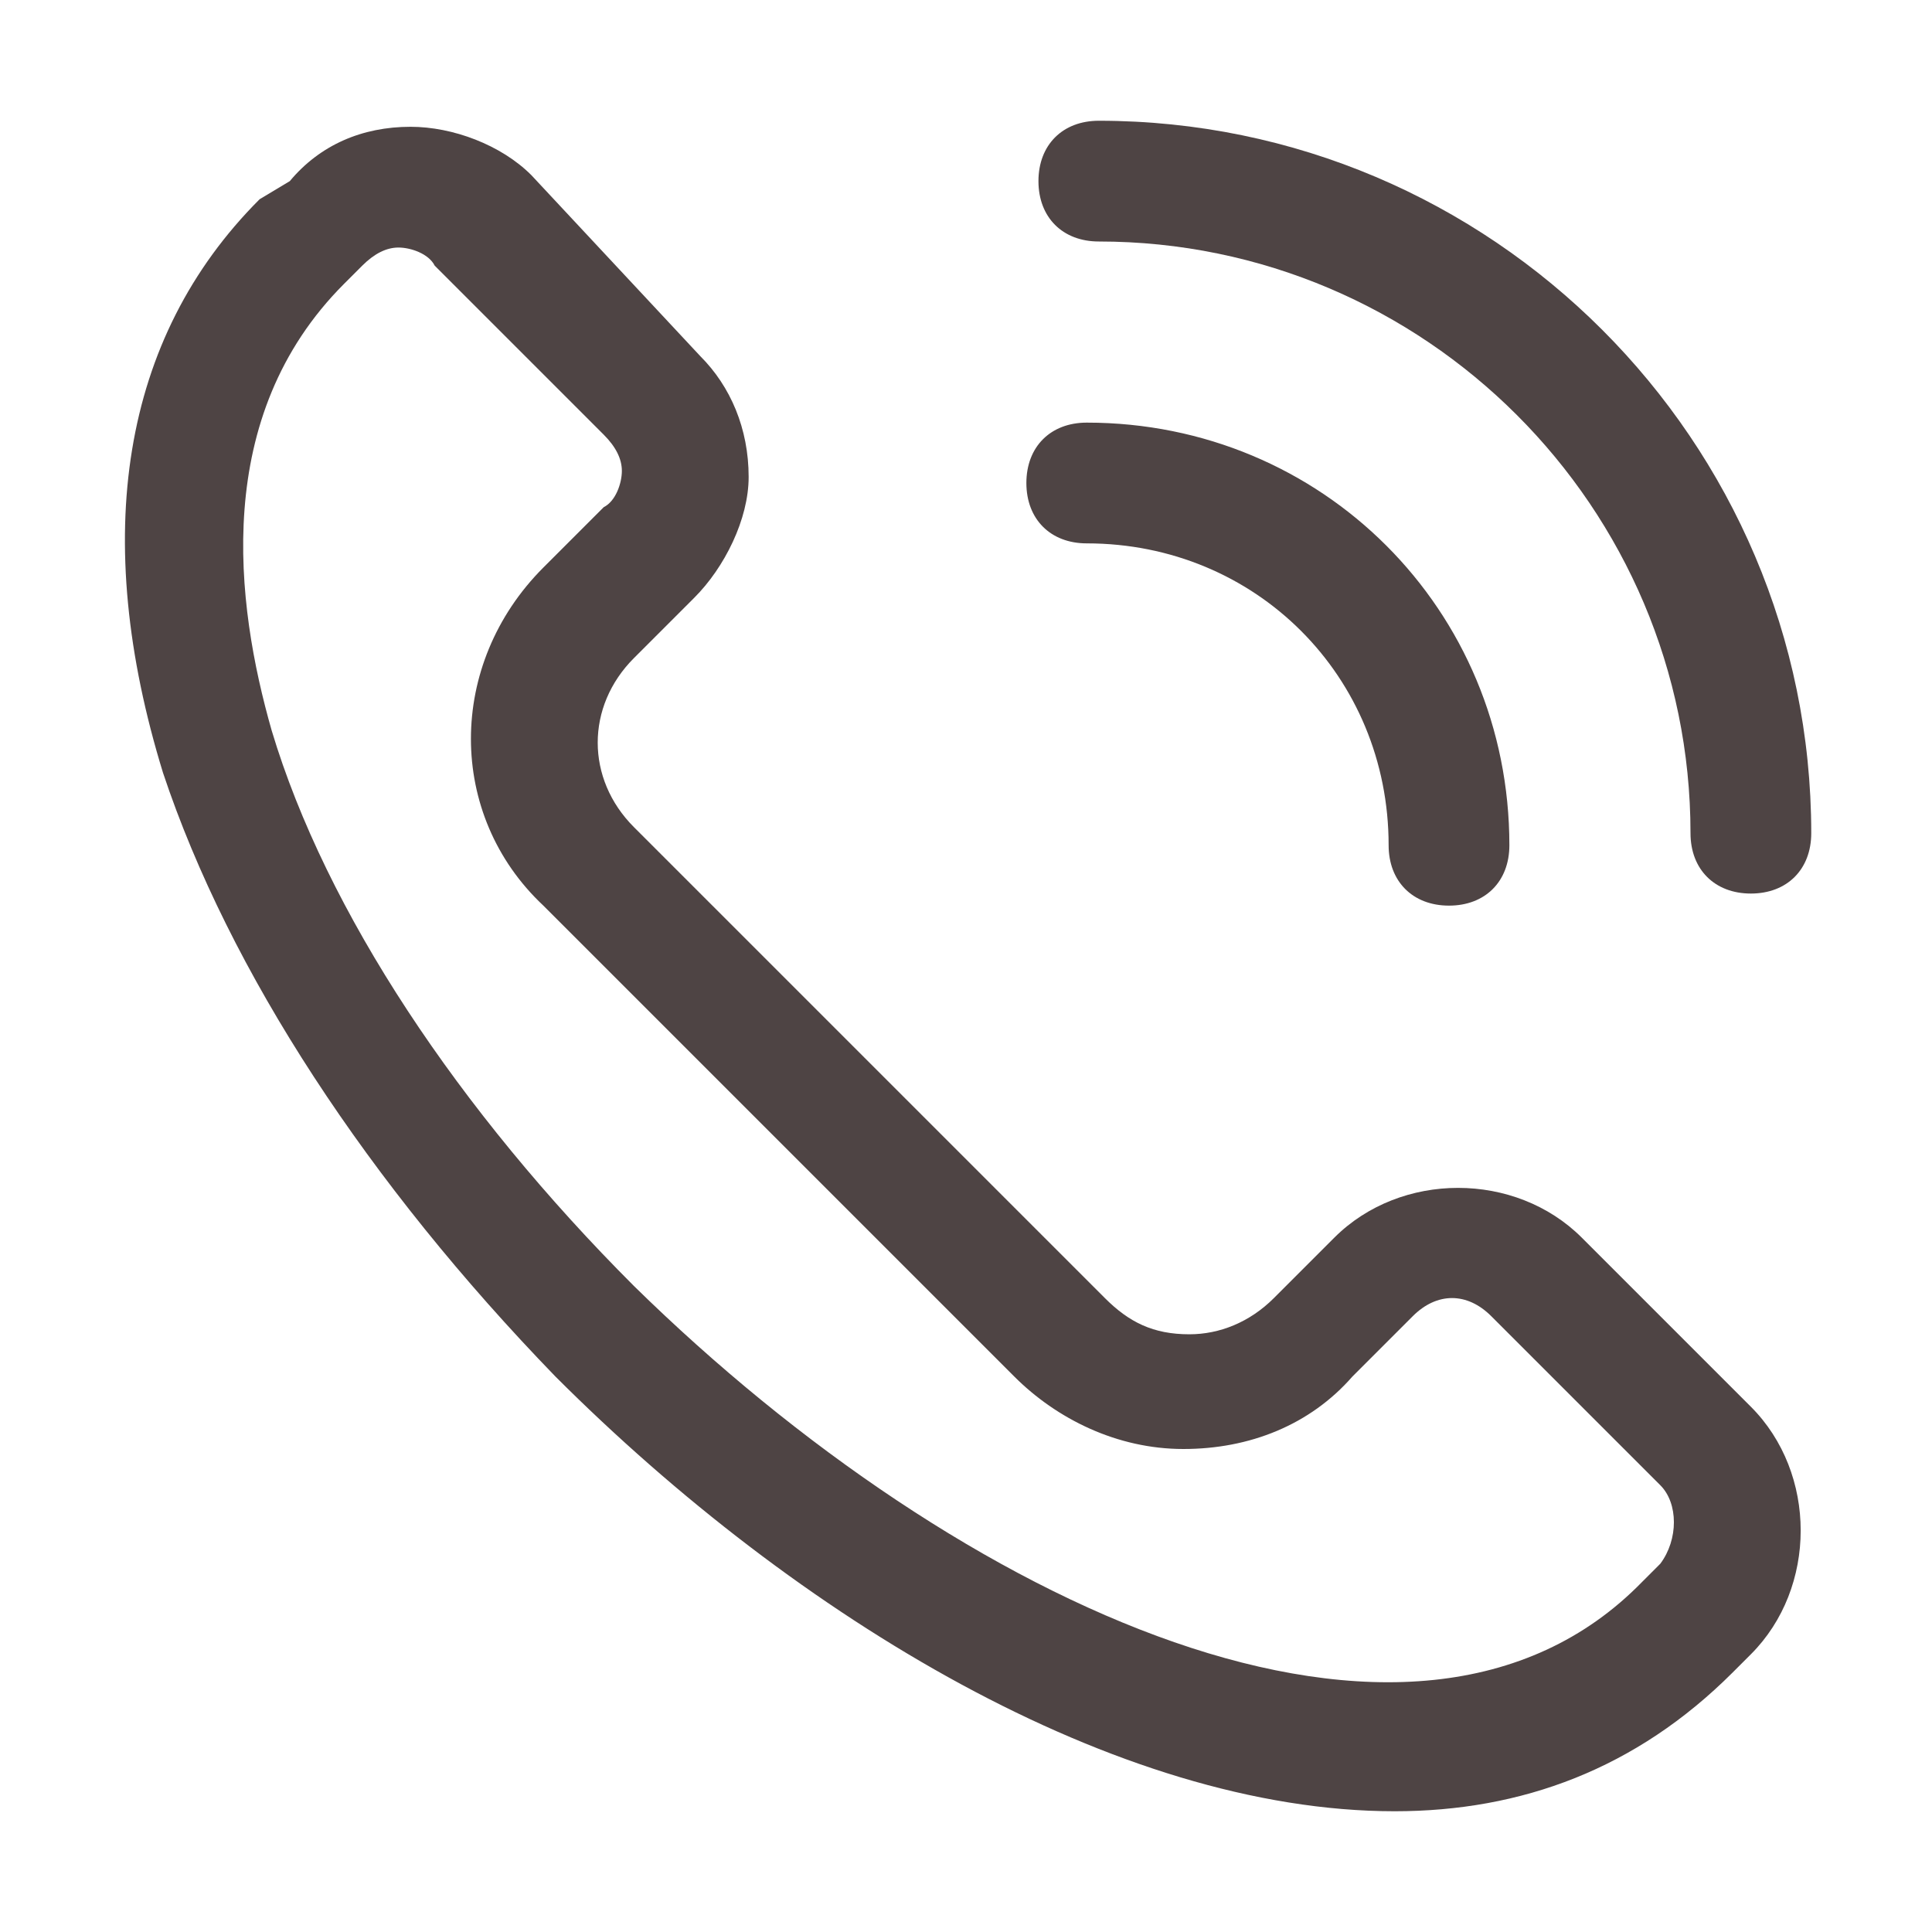
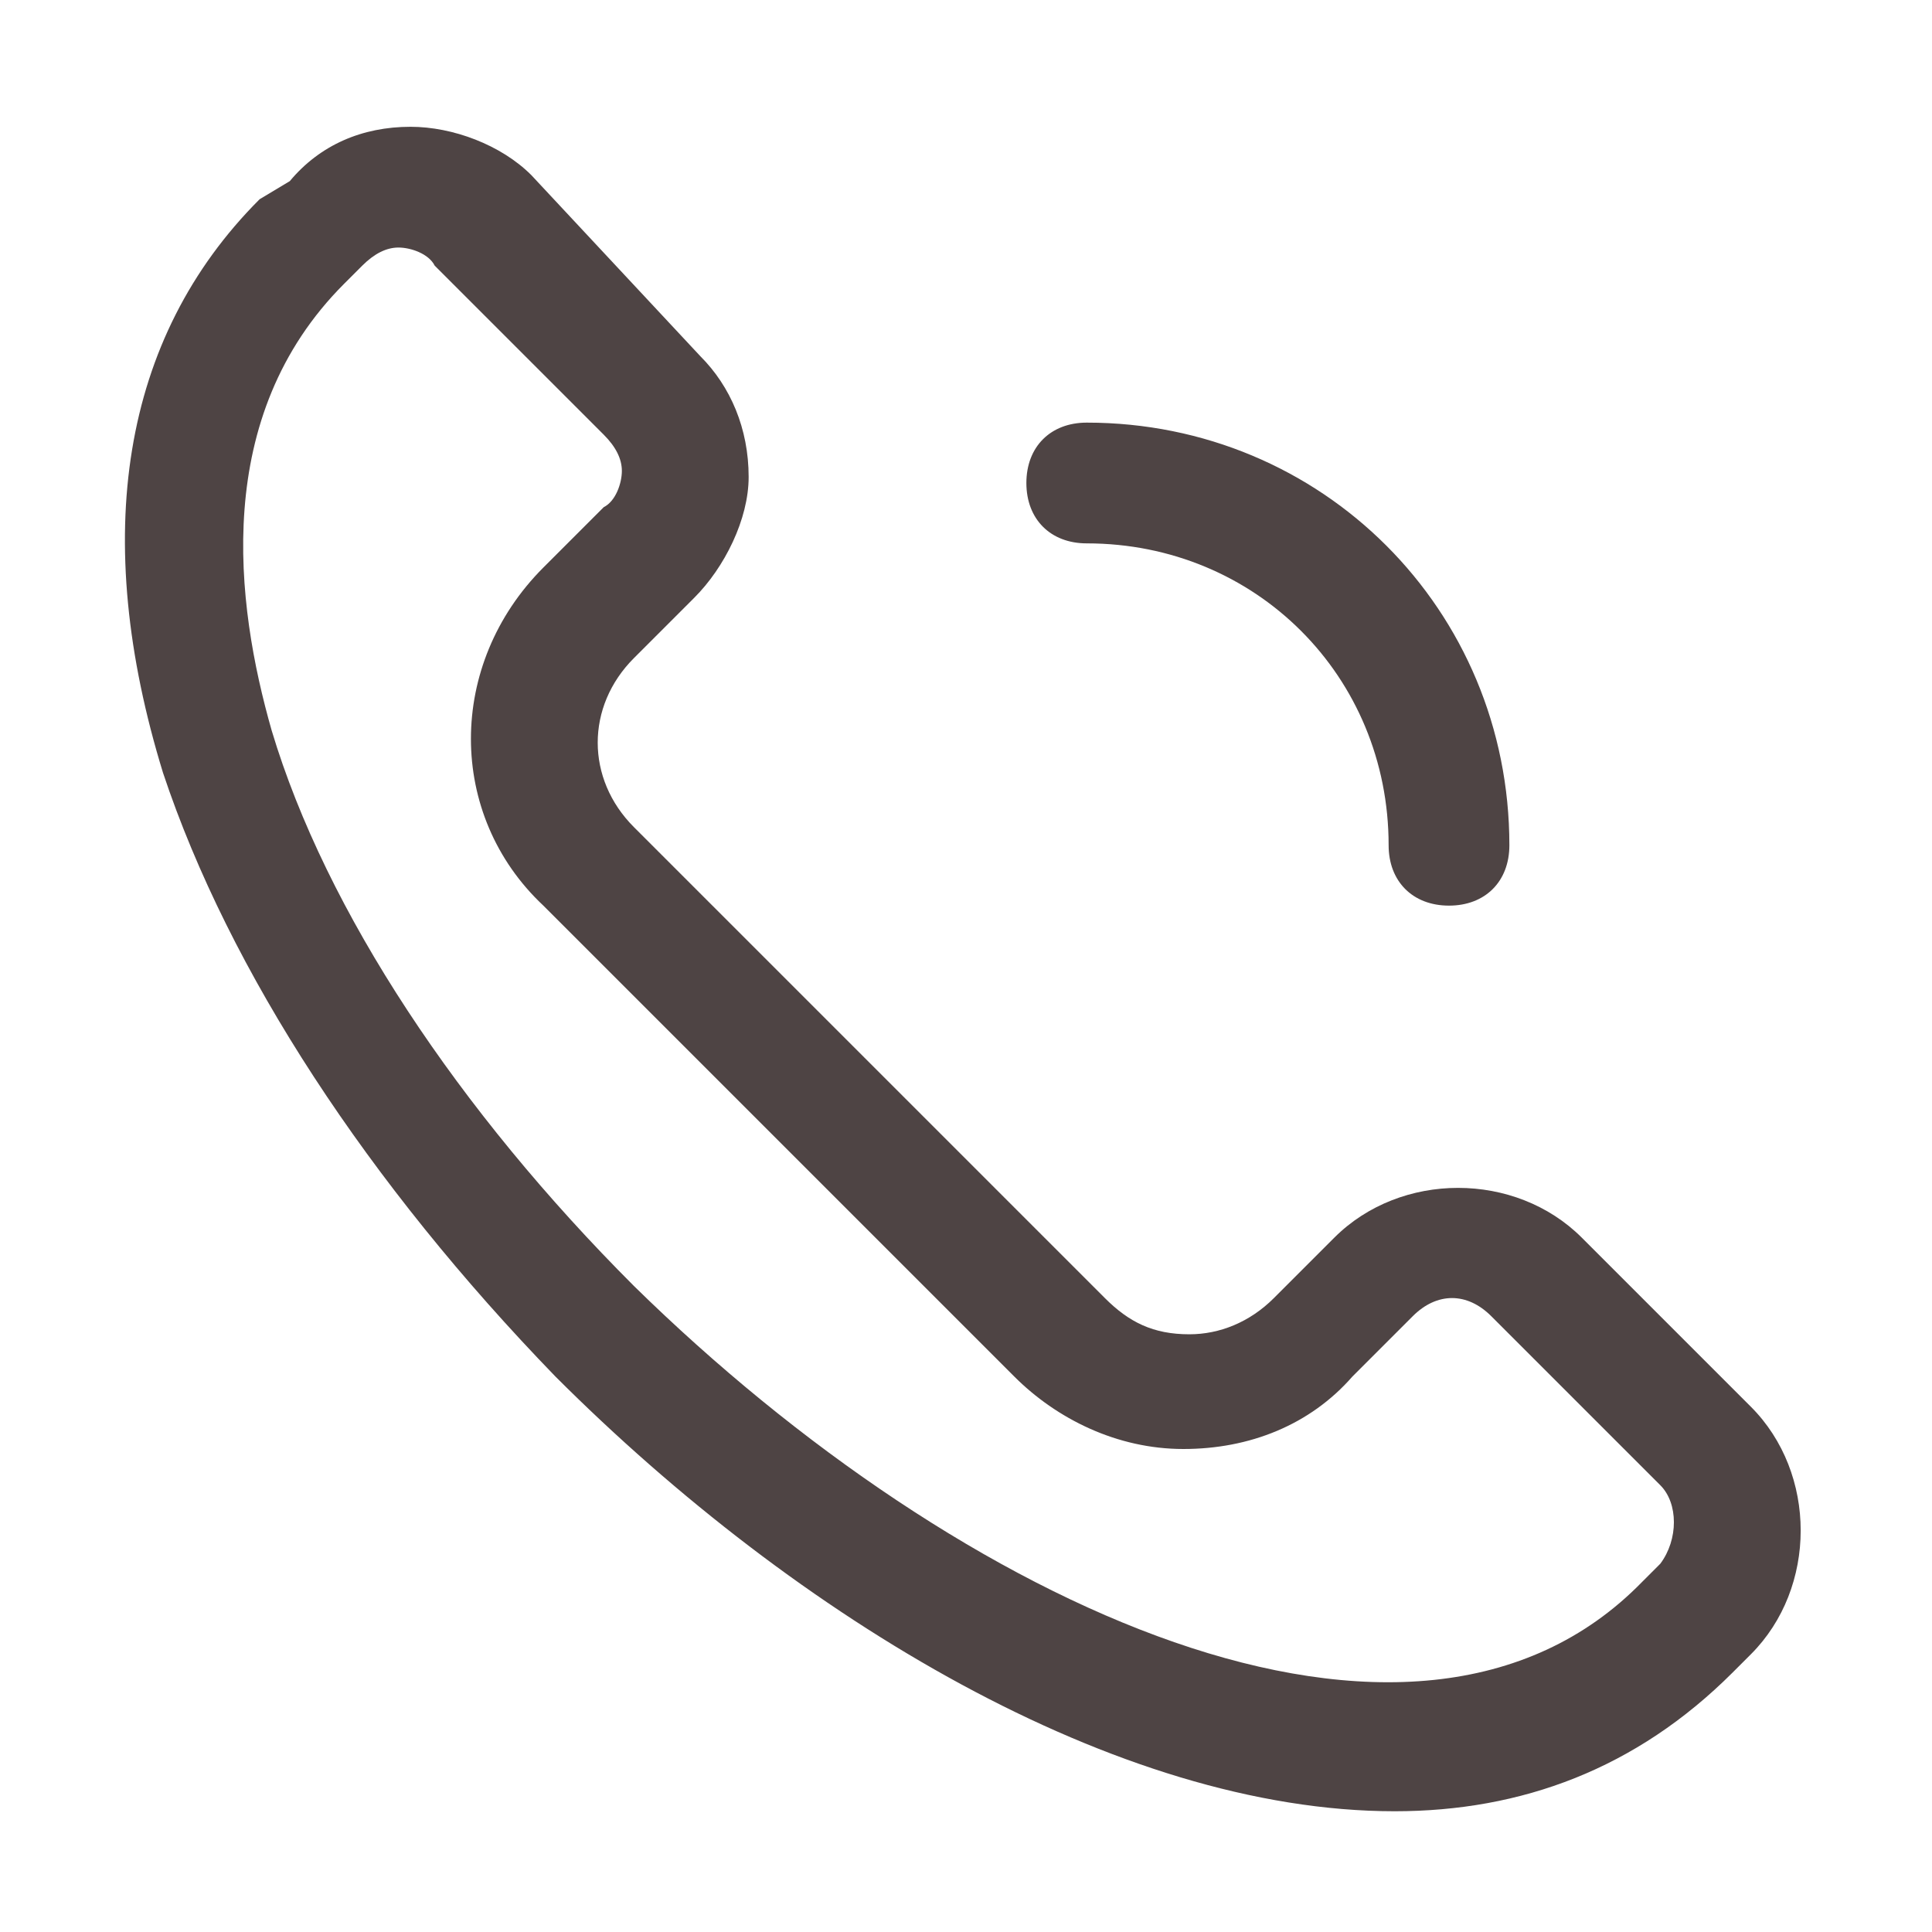
<svg xmlns="http://www.w3.org/2000/svg" width="512" height="512" x="0" y="0" viewBox="0 0 32 32" style="enable-background:new 0 0 512 512" xml:space="preserve">
  <g fill="#4E4444">
    <path d="M9.2 22.8c4 4 9.3 7.2 13.9 7.2 2.1 0 4-.7 5.6-2.3l.3-.3c1.1-1.1 1.1-3 0-4.1l-2.8-2.8c-1.1-1.1-3-1.1-4.1 0l-1 1c-.4.4-.9.6-1.4.6-.6 0-1-.2-1.4-.6l-7.8-7.8c-.8-.8-.8-2 0-2.8l1-1c.5-.5.9-1.3.9-2 0-.8-.3-1.5-.8-2l-2.8-3c-.5-.5-1.3-.8-2-.8-.8 0-1.5.3-2 .9l-.5.3C2 5.6 1.5 8.9 2.7 12.8c1.1 3.3 3.4 6.8 6.5 10zM5.7 4.7l.3-.3c.2-.2.4-.3.6-.3s.5.1.6.3L10 7.2c.2.2.3.4.3.6s-.1.5-.3.6l-1 1C7.4 11 7.4 13.5 9 15l7.8 7.8c.7.7 1.7 1.2 2.8 1.2 1.1 0 2.1-.4 2.8-1.2l1-1c.4-.4.9-.4 1.3 0l2.8 2.8c.3.3.3.9 0 1.3l-.3.3c-3.8 3.9-11.3.4-16.7-4.9-2.9-2.9-5.1-6.2-6-9.2-.6-2.1-1-5.2 1.2-7.4zM18 9c2.8 0 5 2.2 5 5 0 .6.4 1 1 1s1-.4 1-1c0-3.9-3.1-7-7-7-.6 0-1 .4-1 1s.4 1 1 1z" fill="#4E4444" data-original="#000000" />
-     <path d="M18.2 4c5.4 0 9.8 4.4 9.8 9.8 0 .6.4 1 1 1s1-.4 1-1C30 7.3 24.7 2 18.2 2c-.6 0-1 .4-1 1s.4 1 1 1z" fill="#4E4444" data-original="#000000" />
  </g>
</svg>